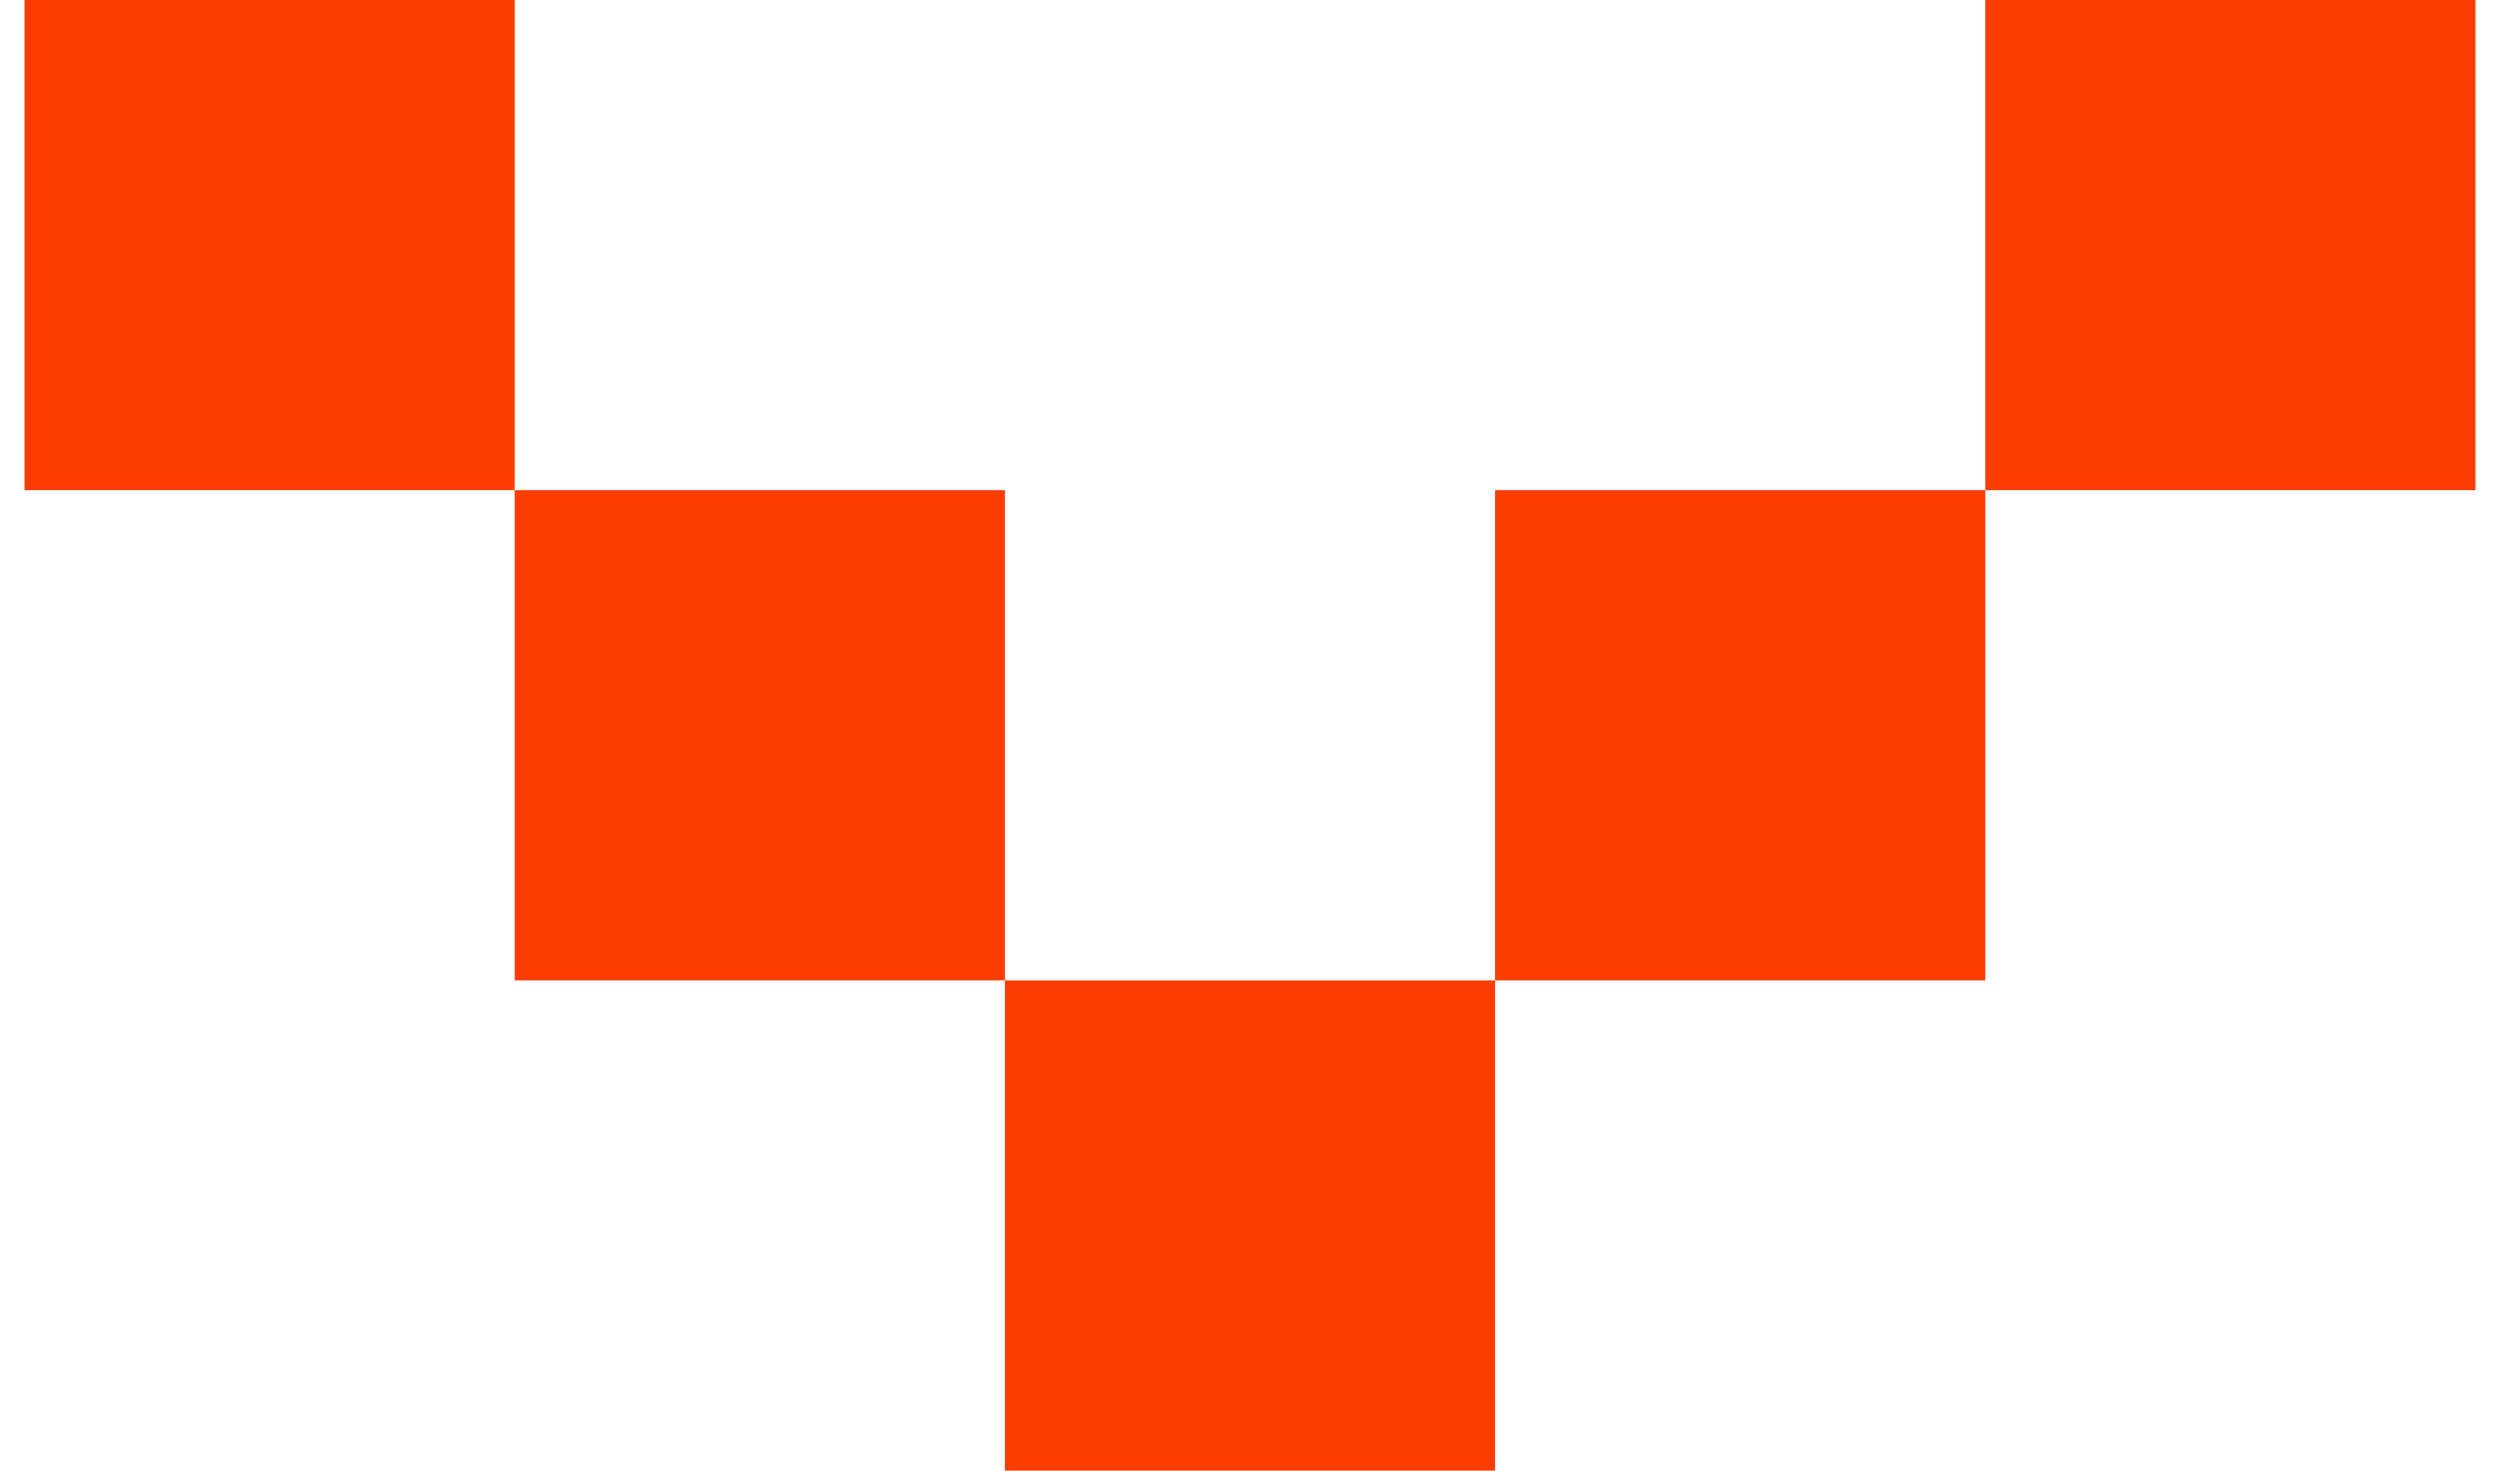
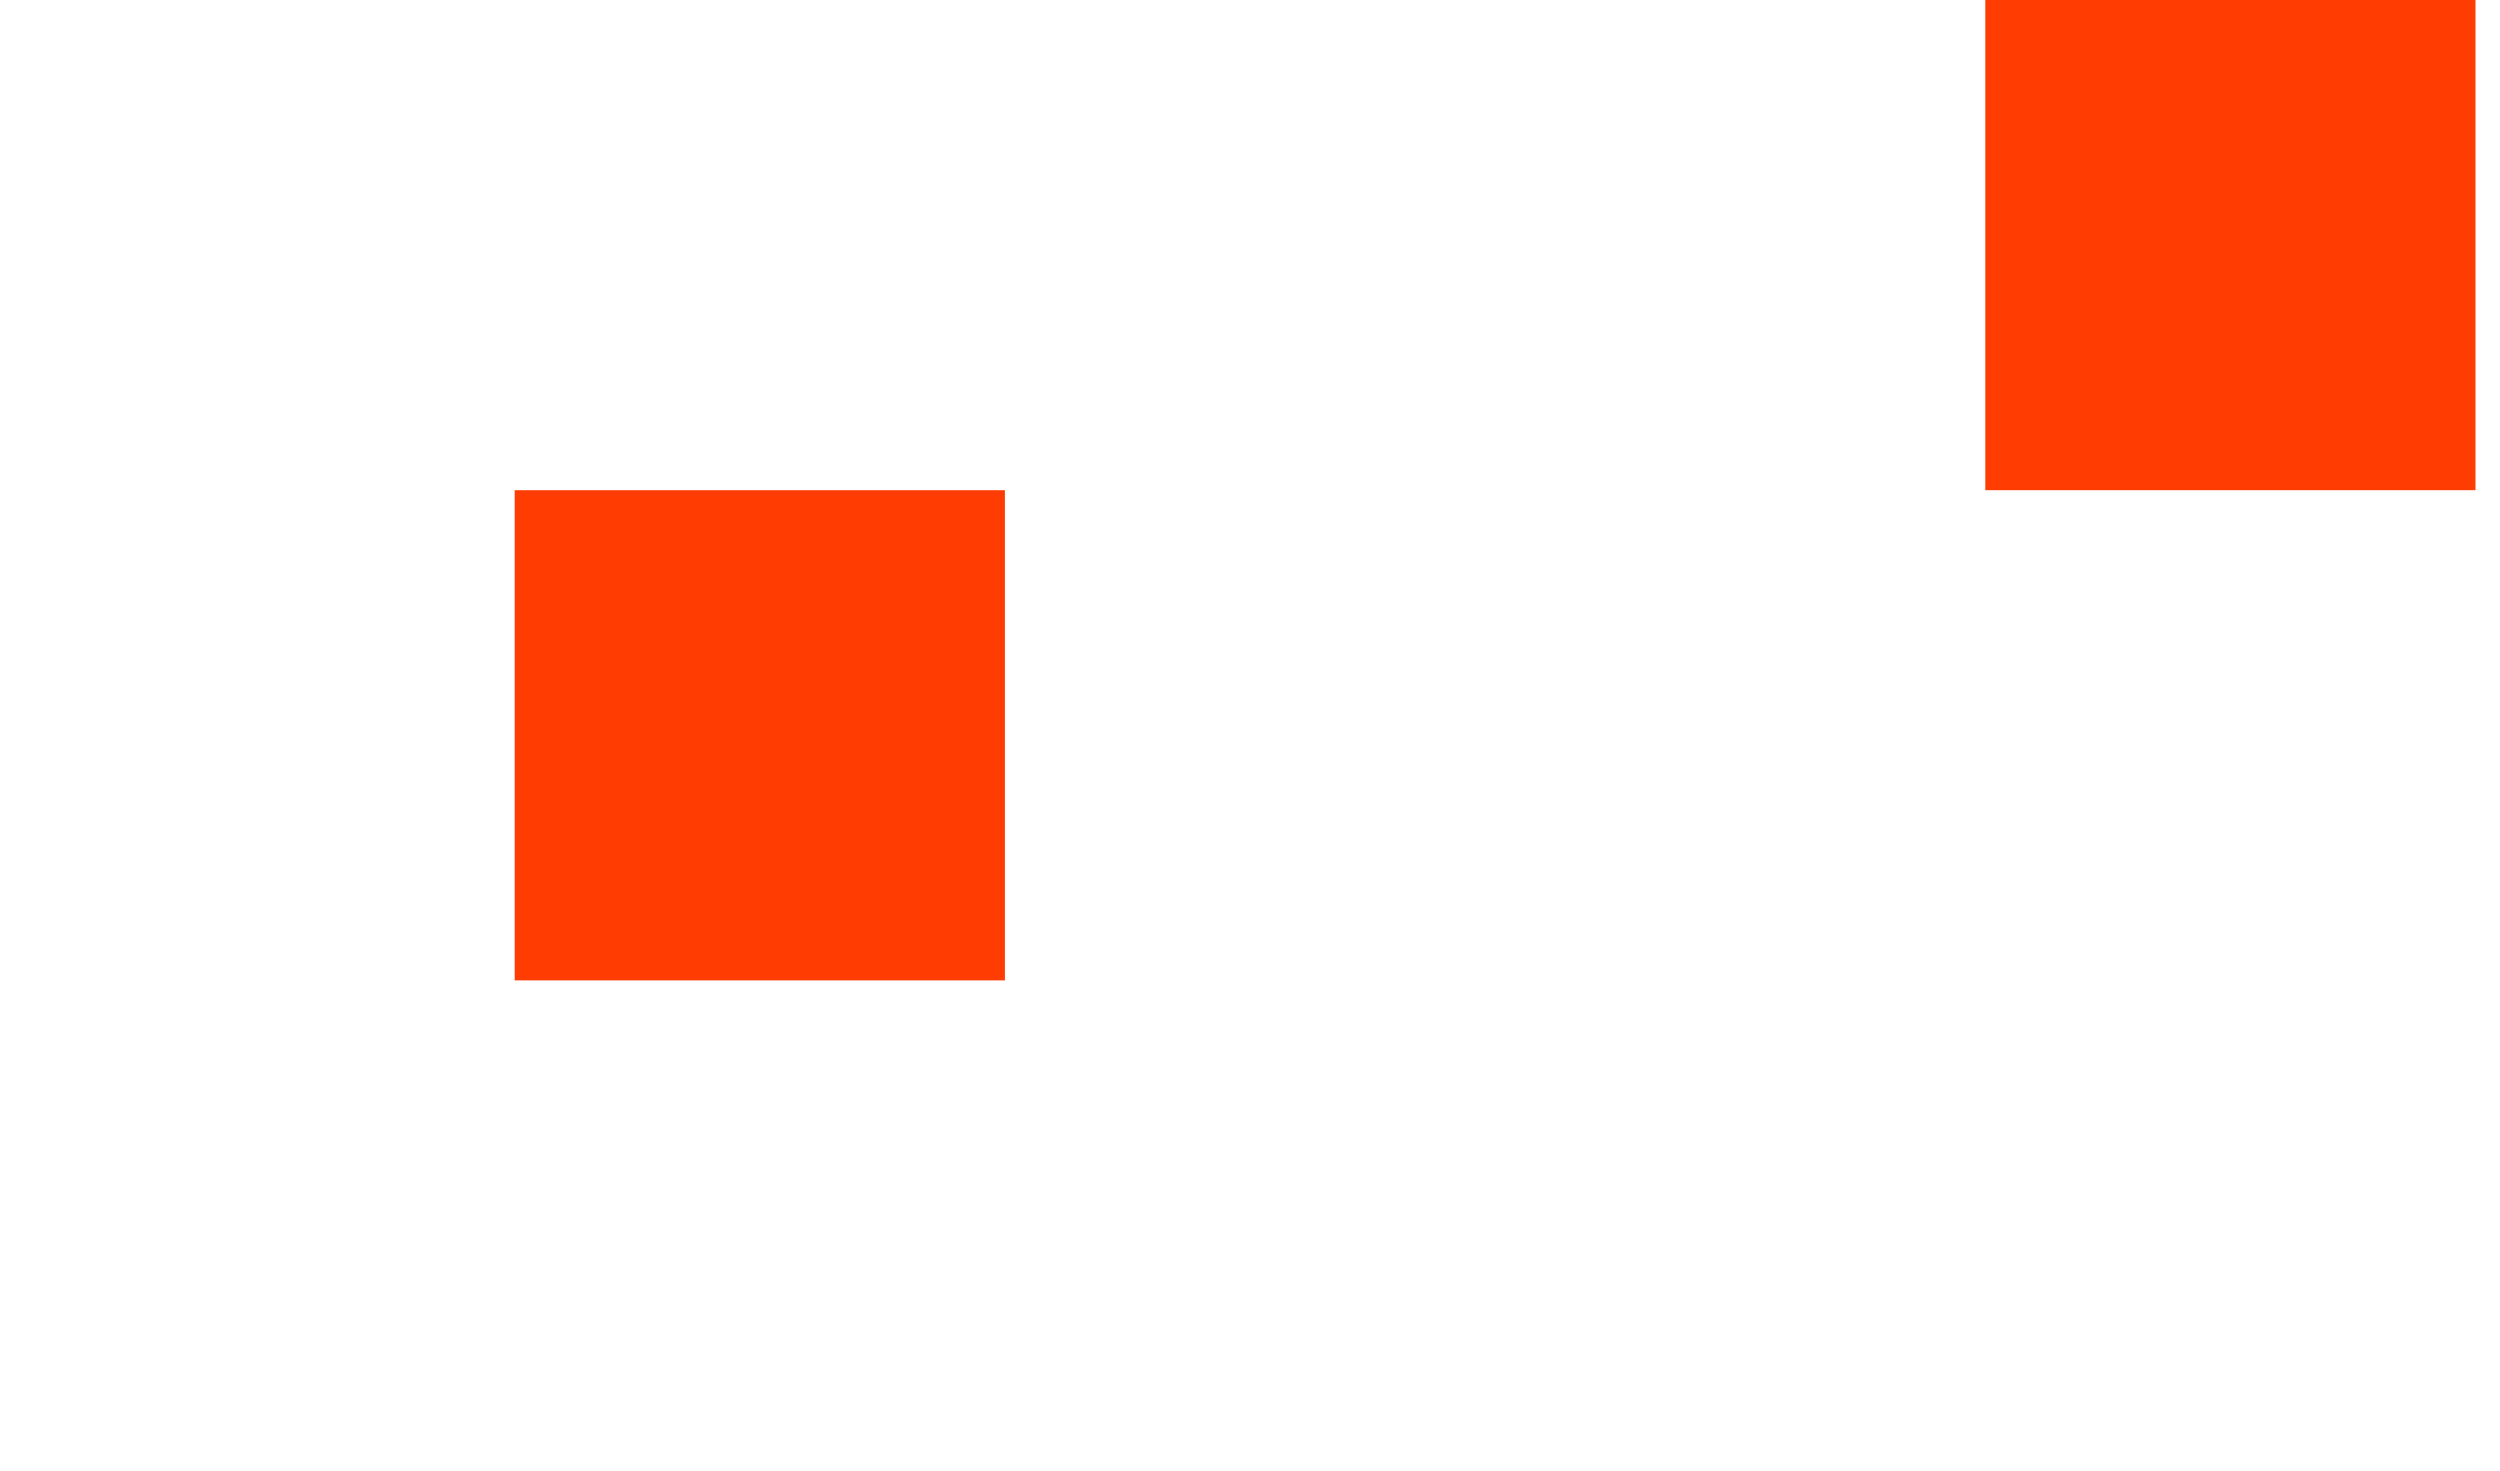
<svg xmlns="http://www.w3.org/2000/svg" viewBox="0 0 51 30" fill="none">
-   <rect x="0.5" width="10" height="10" fill="#FF3C02" />
  <rect x="40.5" width="10" height="10" fill="#FF3C02" />
  <rect x="10.5" y="10" width="10" height="10" fill="#FF3C02" />
-   <rect x="30.5" y="10" width="10" height="10" fill="#FF3C02" />
-   <rect x="20.5" y="20" width="10" height="10" fill="#FF3C02" />
</svg>